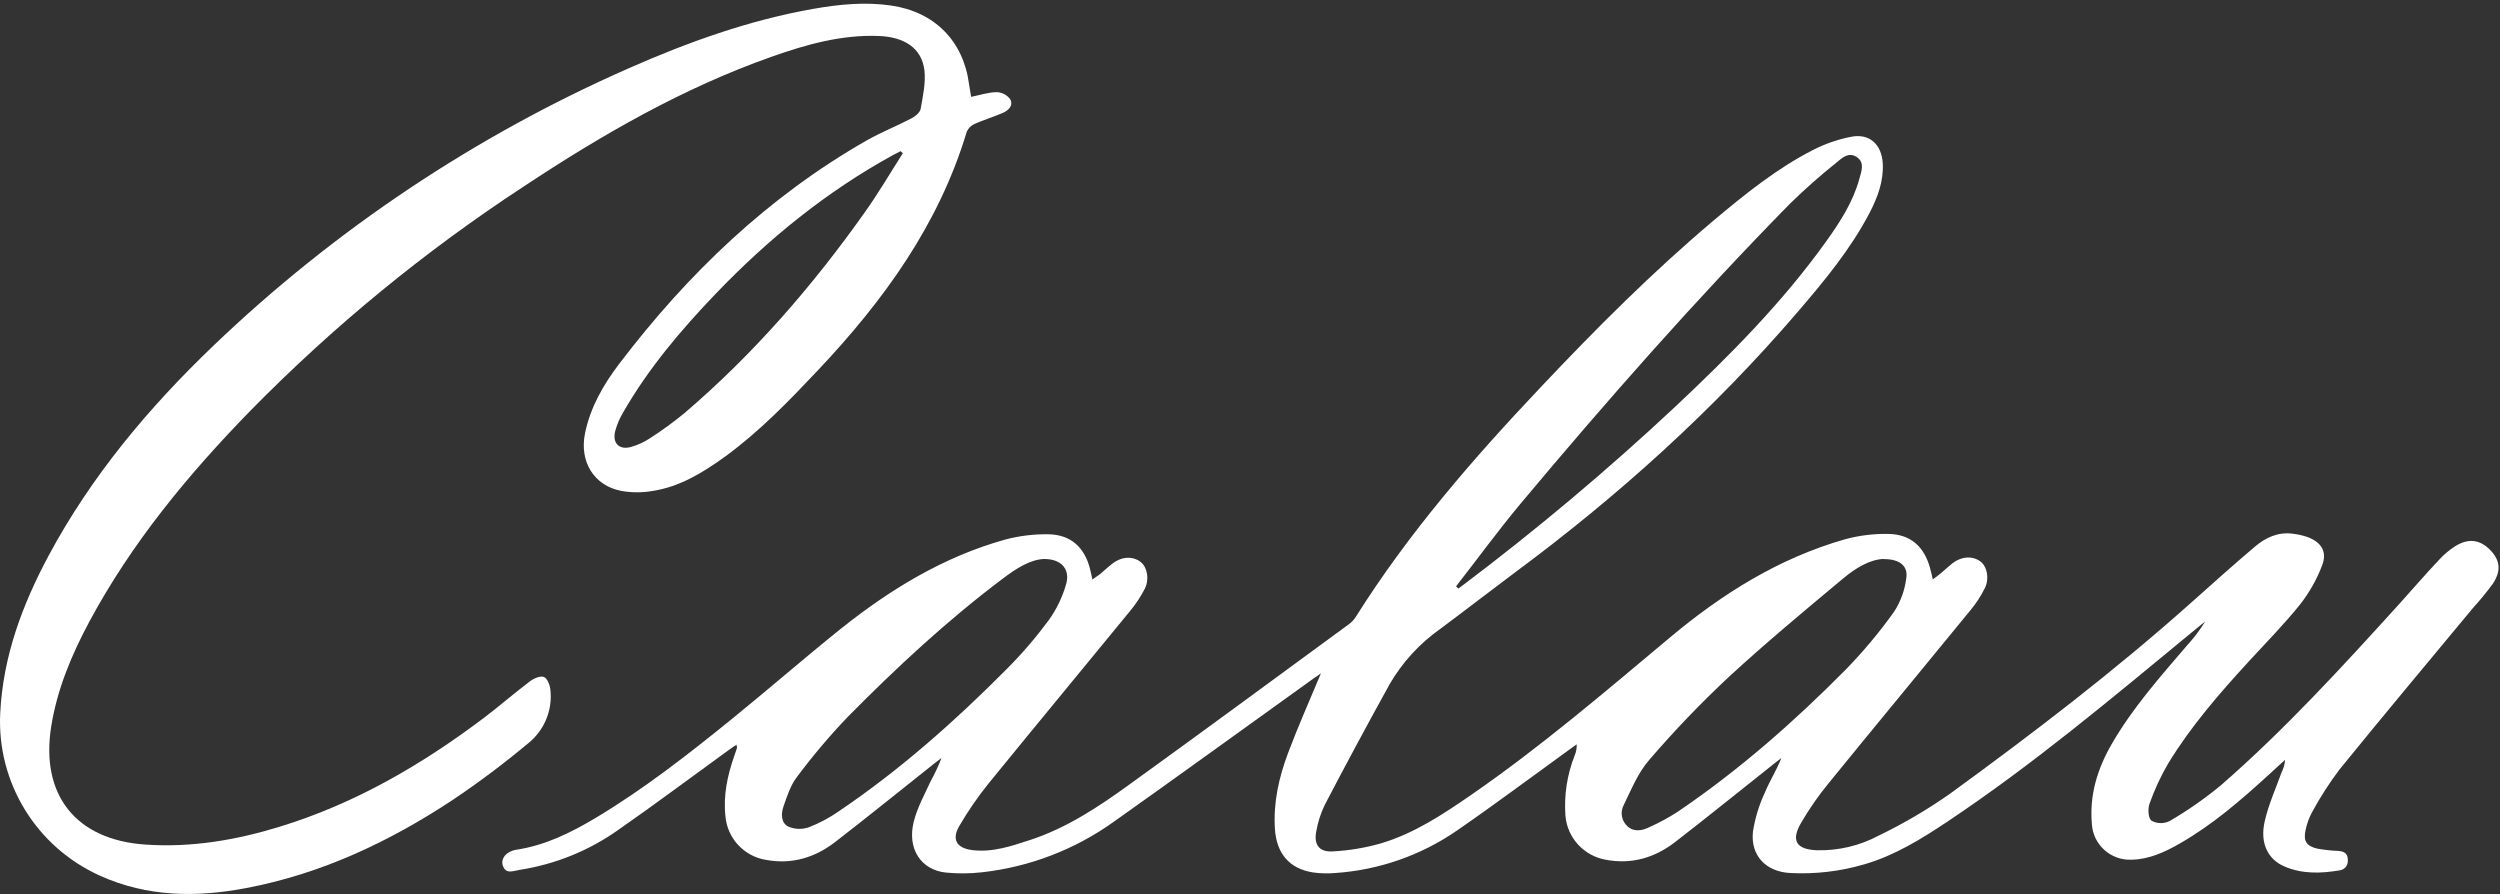
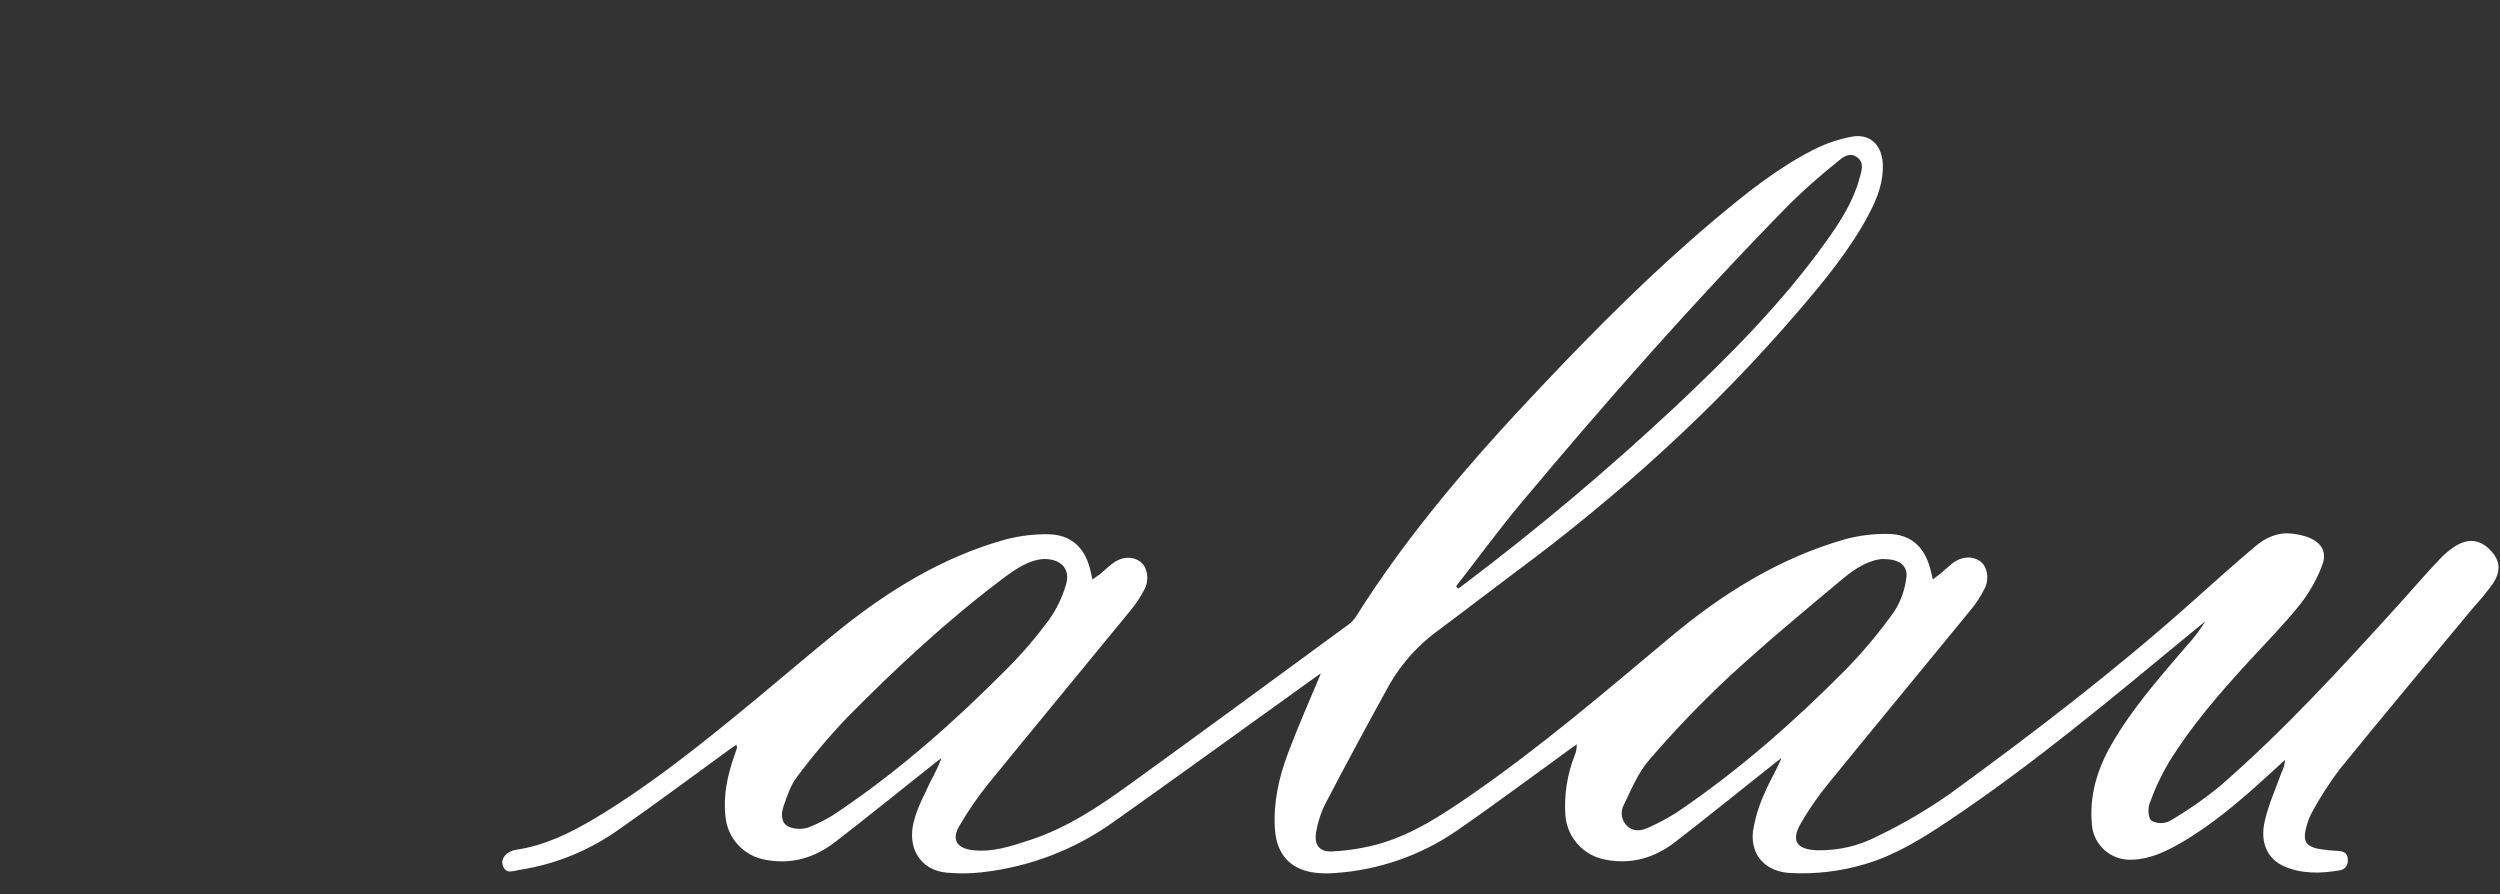
<svg xmlns="http://www.w3.org/2000/svg" width="109px" height="39px" viewBox="0 0 109 39" version="1.1">
  <rect x="0" y="0" width="109" height="39" fill="#333333" stroke="none" />
  <title>calau-logo-n 2</title>
  <g id="Symbols" stroke="none" stroke-width="1" fill="none" fill-rule="evenodd">
    <g id="header-e-shop" transform="translate(-98, -35)" fill="#FFFFFF" fill-rule="nonzero">
      <g id="calau-logo-n-2" transform="translate(98, 35)">
        <g id="calau-logo-n">
          <path d="M84.271,25.263 C84.435,25.142 84.534,25.065 84.635,24.981 C84.799,24.842 84.964,24.69 85.129,24.557 C85.532,24.25 86,24.229 86.344,24.478 C86.634,24.695 86.749,25.211 86.54,25.64 C86.371,25.982 86.162,26.303 85.919,26.597 C83.853,29.125 81.768,31.641 79.708,34.173 C79.268,34.712 78.871,35.285 78.521,35.887 C78.082,36.647 78.315,37.034 79.211,37.071 C80.148,37.095 81.075,36.877 81.901,36.437 C82.985,35.915 84.024,35.305 85.008,34.615 C88.611,31.993 92.159,29.283 95.492,26.314 C96.43,25.478 97.366,24.636 98.326,23.824 C98.783,23.438 99.322,23.187 99.952,23.269 C100.17,23.293 100.385,23.341 100.593,23.41 C101.207,23.633 101.479,24.054 101.243,24.654 C101.013,25.262 100.691,25.833 100.29,26.346 C99.59,27.218 98.8,28.018 98.042,28.844 C96.766,30.235 95.528,31.66 94.544,33.268 C94.213,33.831 93.938,34.424 93.72,35.039 C93.638,35.259 93.661,35.674 93.803,35.782 C94.046,35.915 94.34,35.922 94.59,35.801 C95.379,35.342 96.129,34.819 96.832,34.238 C99.621,31.808 102.113,29.081 104.594,26.348 C105.182,25.701 105.746,25.037 106.351,24.4 C106.554,24.179 106.785,23.984 107.037,23.821 C107.604,23.464 108.098,23.518 108.536,23.944 C109.003,24.4 109.072,24.872 108.687,25.452 C108.421,25.814 108.136,26.163 107.833,26.495 C105.888,28.84 103.93,31.175 102.009,33.542 C101.565,34.129 101.166,34.748 100.815,35.395 C100.677,35.646 100.578,35.917 100.522,36.198 C100.418,36.667 100.562,36.893 101.039,37.001 C101.335,37.054 101.634,37.087 101.935,37.099 C102.16,37.117 102.337,37.17 102.363,37.44 C102.389,37.71 102.269,37.904 102.004,37.948 C101.197,38.084 100.387,38.112 99.616,37.784 C98.871,37.474 98.52,36.744 98.745,35.795 C98.91,35.072 99.223,34.381 99.476,33.678 C99.563,33.506 99.615,33.319 99.63,33.127 L98.943,33.756 C97.72,34.874 96.473,35.959 95.023,36.786 C94.376,37.155 93.705,37.466 92.941,37.483 C92.033,37.525 91.259,36.833 91.206,35.929 C91.094,34.674 91.443,33.529 92.064,32.452 C92.969,30.879 94.166,29.529 95.339,28.159 C95.643,27.83 95.915,27.473 96.149,27.092 C95.952,27.251 95.757,27.411 95.563,27.57 C92.105,30.418 88.667,33.314 84.926,35.81 C83.788,36.57 82.621,37.296 81.289,37.683 C80.238,37.993 79.14,38.121 78.045,38.063 C76.993,38.004 76.318,37.304 76.428,36.26 C76.52,35.672 76.694,35.099 76.947,34.559 C77.156,34.051 77.462,33.576 77.668,33.048 C77.568,33.127 77.466,33.204 77.367,33.283 C75.92,34.43 74.486,35.592 73.022,36.724 C72.139,37.401 71.13,37.699 70.007,37.484 C69.056,37.314 68.338,36.531 68.253,35.574 C68.187,34.672 68.326,33.767 68.66,32.927 C68.723,32.777 68.751,32.615 68.744,32.452 L68.405,32.696 C66.775,33.874 65.166,35.08 63.51,36.221 C61.946,37.297 60.118,37.934 58.221,38.063 C57.892,38.092 57.56,38.083 57.233,38.036 C56.224,37.873 55.656,37.217 55.587,36.145 C55.511,34.998 55.761,33.891 56.161,32.827 C56.596,31.669 57.103,30.533 57.592,29.36 C57.48,29.437 57.365,29.514 57.253,29.594 C54.353,31.675 51.462,33.773 48.549,35.837 C46.857,37.046 44.88,37.802 42.81,38.032 C42.292,38.091 41.769,38.095 41.25,38.045 C40.154,37.937 39.54,37.001 39.841,35.819 C39.996,35.208 40.312,34.635 40.58,34.055 C40.759,33.73 40.916,33.394 41.051,33.048 C40.951,33.124 40.85,33.198 40.752,33.275 C39.306,34.422 37.872,35.585 36.408,36.716 C35.527,37.394 34.521,37.699 33.396,37.491 C32.441,37.335 31.714,36.554 31.63,35.595 C31.529,34.682 31.715,33.807 32.017,32.952 C32.058,32.835 32.099,32.721 32.135,32.604 C32.135,32.581 32.125,32.554 32.109,32.47 C31.974,32.562 31.859,32.634 31.745,32.721 C30.161,33.868 28.595,35.043 26.987,36.162 C25.7,37.081 24.215,37.686 22.65,37.927 C22.378,37.966 22.059,38.138 21.922,37.737 C21.818,37.433 22.086,37.112 22.513,37.048 C23.774,36.858 24.886,36.308 25.959,35.667 C28.081,34.399 30.019,32.881 31.933,31.328 C33.515,30.045 35.05,28.706 36.642,27.429 C38.792,25.709 41.122,24.285 43.804,23.531 C44.424,23.364 45.065,23.285 45.708,23.295 C46.674,23.307 47.28,23.856 47.519,24.783 C47.557,24.926 47.585,25.068 47.629,25.266 C47.767,25.17 47.868,25.103 47.958,25.035 C48.138,24.888 48.304,24.724 48.489,24.583 C48.905,24.255 49.392,24.236 49.737,24.506 C50.018,24.727 50.124,25.253 49.911,25.674 C49.735,26.014 49.524,26.333 49.281,26.628 C47.222,29.145 45.146,31.647 43.096,34.166 C42.626,34.75 42.2,35.369 41.823,36.018 C41.481,36.603 41.715,36.981 42.391,37.065 C43.279,37.173 44.102,36.888 44.919,36.621 C46.514,36.098 47.897,35.177 49.239,34.207 C52.445,31.893 55.628,29.548 58.817,27.212 C58.938,27.122 59.04,27.011 59.12,26.884 C61.415,23.236 64.224,20.001 67.18,16.877 C69.584,14.33 72.055,11.852 74.737,9.594 C76.089,8.457 77.467,7.349 79.048,6.538 C79.57,6.271 80.127,6.078 80.703,5.965 C81.511,5.801 82.043,6.302 82.088,7.125 C82.13,7.902 81.865,8.6 81.518,9.272 C80.685,10.869 79.542,12.246 78.375,13.606 C74.719,17.866 70.575,21.609 66.062,24.953 C64.964,25.773 63.885,26.61 62.787,27.426 C61.891,28.06 61.143,28.877 60.592,29.824 C59.629,31.565 58.687,33.318 57.765,35.082 C57.586,35.45 57.459,35.841 57.39,36.244 C57.273,36.816 57.513,37.155 58.094,37.122 C58.804,37.086 59.507,36.97 60.19,36.776 C61.639,36.35 62.891,35.519 64.119,34.674 C67.165,32.573 69.971,30.169 72.803,27.8 C75.082,25.891 77.563,24.334 80.448,23.511 C81.054,23.347 81.681,23.269 82.31,23.279 C83.285,23.287 83.882,23.813 84.144,24.744 C84.185,24.888 84.215,25.034 84.271,25.263 Z M63.485,25.563 L63.582,25.66 C63.646,25.614 63.712,25.57 63.773,25.522 C66.995,23.093 70.086,20.495 73.032,17.74 C75.411,15.503 77.716,13.19 79.623,10.522 C80.229,9.676 80.795,8.804 81.07,7.789 C81.156,7.471 81.315,7.086 80.956,6.848 C80.597,6.61 80.311,6.887 80.071,7.087 C79.366,7.65 78.69,8.248 78.045,8.878 C73.929,13.072 70.043,17.481 66.274,21.987 C65.306,23.149 64.414,24.375 63.485,25.563 Z M82.135,24.37 C81.534,24.388 80.914,24.76 80.372,25.212 C78.683,26.622 76.988,28.028 75.373,29.517 C74.156,30.655 73.001,31.859 71.915,33.122 C71.421,33.683 71.13,34.415 70.799,35.089 C70.626,35.403 70.695,35.795 70.964,36.034 C71.265,36.298 71.622,36.208 71.928,36.057 C72.352,35.866 72.761,35.644 73.15,35.392 C75.809,33.589 78.21,31.48 80.462,29.206 C81.234,28.415 81.944,27.567 82.585,26.667 C82.872,26.223 83.054,25.718 83.115,25.193 C83.196,24.675 82.82,24.373 82.135,24.377 L82.135,24.37 Z M45.545,24.37 C44.909,24.39 44.298,24.794 43.72,25.229 C41.3,27.048 39.089,29.104 36.969,31.249 C36.176,32.077 35.435,32.953 34.75,33.871 C34.467,34.236 34.315,34.715 34.16,35.161 C34.05,35.475 34.045,35.878 34.375,36.042 C34.655,36.159 34.969,36.17 35.257,36.072 C35.716,35.895 36.153,35.664 36.556,35.383 C39.227,33.581 41.629,31.451 43.896,29.168 C44.561,28.501 45.175,27.785 45.734,27.028 C46.072,26.552 46.327,26.022 46.486,25.461 C46.666,24.827 46.279,24.375 45.545,24.373 L45.545,24.37 Z" id="Shape" />
-           <path d="M42.342,4.223 C42.737,4.143 43.096,4.021 43.458,4.018 C43.69,4.026 43.905,4.139 44.043,4.324 C44.198,4.6 43.969,4.816 43.714,4.927 C43.312,5.099 42.89,5.226 42.49,5.404 C42.338,5.471 42.217,5.592 42.151,5.743 C40.934,9.794 38.529,13.106 35.664,16.141 C34.396,17.483 33.117,18.813 31.61,19.91 C30.65,20.604 29.647,21.221 28.45,21.407 C28.005,21.483 27.55,21.483 27.105,21.407 C25.893,21.18 25.253,20.128 25.508,18.886 C25.742,17.75 26.31,16.767 26.998,15.862 C29.98,11.944 33.479,8.58 37.793,6.12 C38.422,5.763 39.102,5.494 39.744,5.158 C39.908,5.073 40.113,4.904 40.141,4.746 C40.238,4.19 40.368,3.612 40.305,3.064 C40.187,2.106 39.447,1.609 38.301,1.568 C36.681,1.509 35.153,1.94 33.65,2.471 C29.772,3.839 26.241,5.876 22.837,8.129 C18.527,10.95 14.534,14.224 10.928,17.896 C8.211,20.681 5.738,23.669 3.889,27.116 C3.112,28.567 2.483,30.074 2.228,31.705 C1.767,34.672 3.316,36.621 6.344,36.824 C8.351,36.962 10.307,36.627 12.219,36.037 C15.512,35.025 18.428,33.319 21.151,31.259 C21.81,30.756 22.445,30.204 23.111,29.701 C23.275,29.576 23.567,29.453 23.717,29.517 C23.866,29.581 23.982,29.879 23.998,30.084 C24.094,30.974 23.727,31.852 23.025,32.411 C21.977,33.286 20.884,34.107 19.75,34.869 C16.974,36.706 14.01,38.099 10.727,38.721 C8.562,39.133 6.421,39.111 4.36,38.181 C1.583,36.932 -0.143,34.119 0.01,31.09 C0.132,28.621 0.967,26.382 2.117,24.231 C3.975,20.767 6.471,17.786 9.301,15.076 C14.579,10.023 20.705,5.93 27.401,2.982 C29.998,1.835 32.67,0.877 35.469,0.385 C36.591,0.188 37.72,0.074 38.863,0.243 C40.747,0.519 42.005,1.786 42.25,3.669 C42.279,3.859 42.316,4.043 42.342,4.223 Z M39.367,6.681 L39.266,6.591 C39.161,6.646 39.052,6.699 38.947,6.755 C36.029,8.354 33.485,10.427 31.195,12.818 C29.68,14.401 28.271,16.065 27.176,17.969 C27.022,18.226 26.904,18.501 26.824,18.789 C26.684,19.339 27.016,19.647 27.553,19.475 C27.827,19.392 28.088,19.27 28.328,19.115 C28.858,18.774 29.366,18.404 29.852,18.004 C32.87,15.423 35.45,12.446 37.735,9.214 C38.316,8.395 38.825,7.523 39.367,6.676 L39.367,6.681 Z" id="Shape" />
        </g>
      </g>
    </g>
  </g>
</svg>